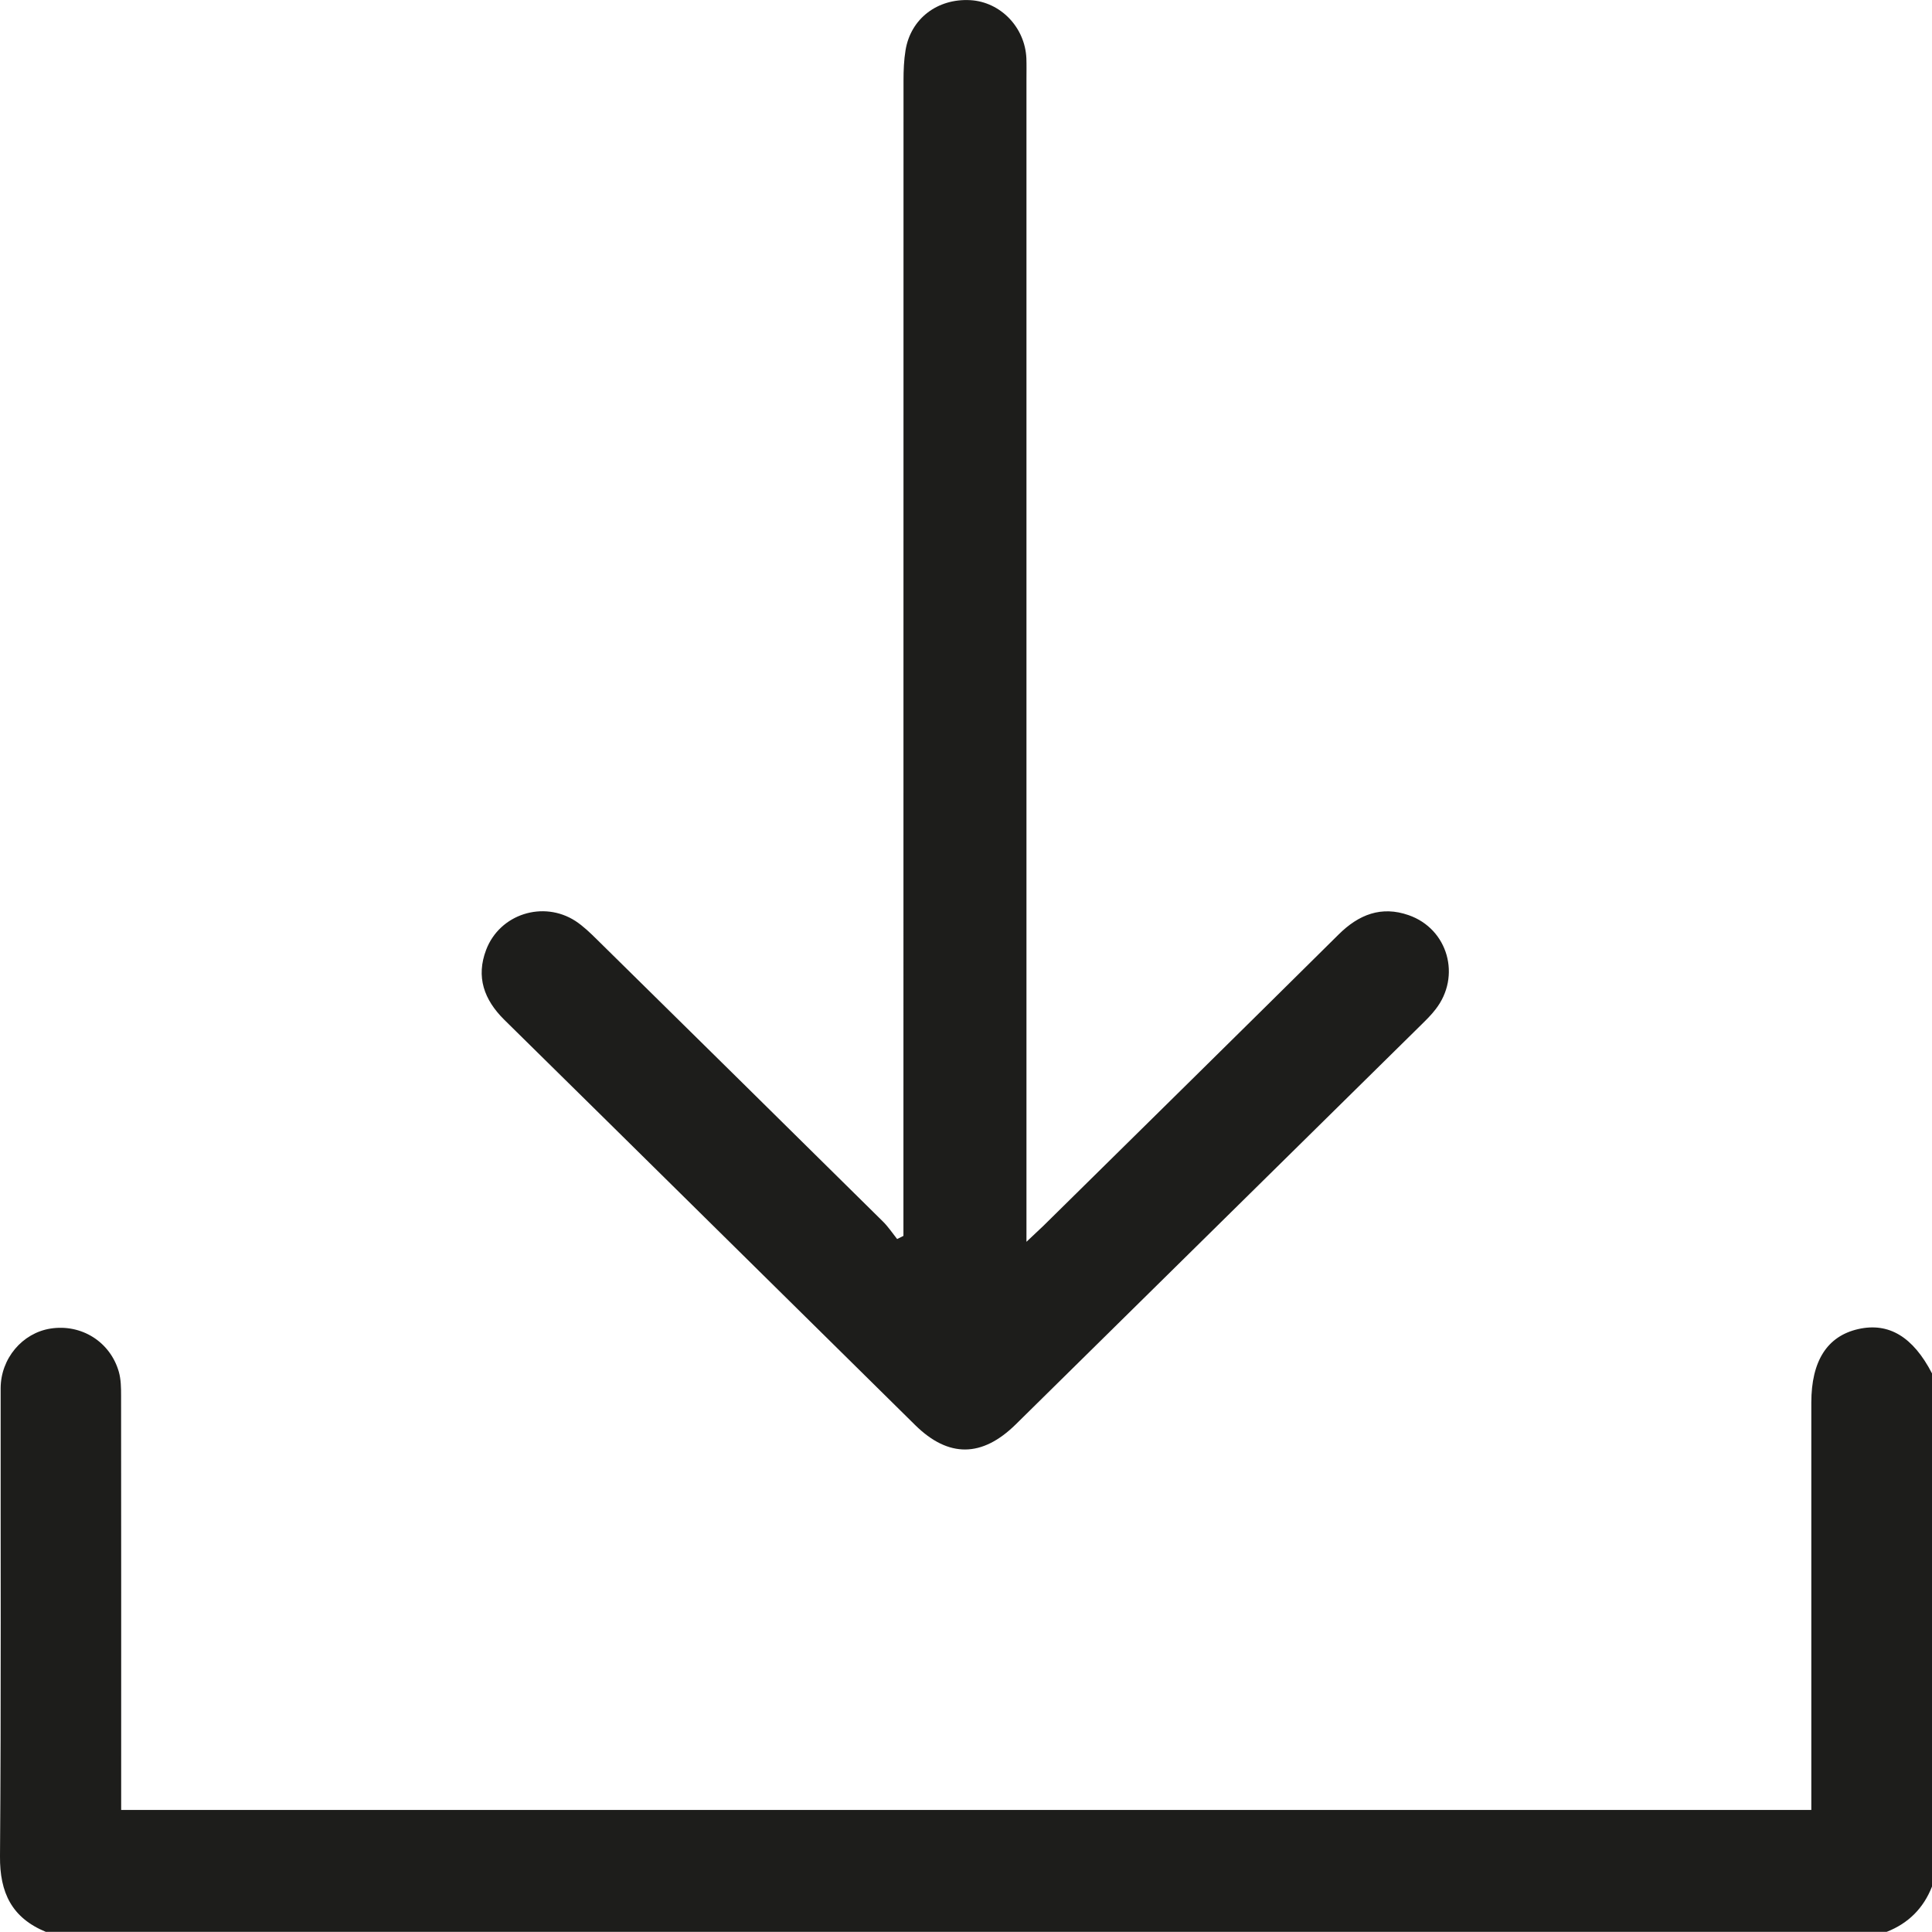
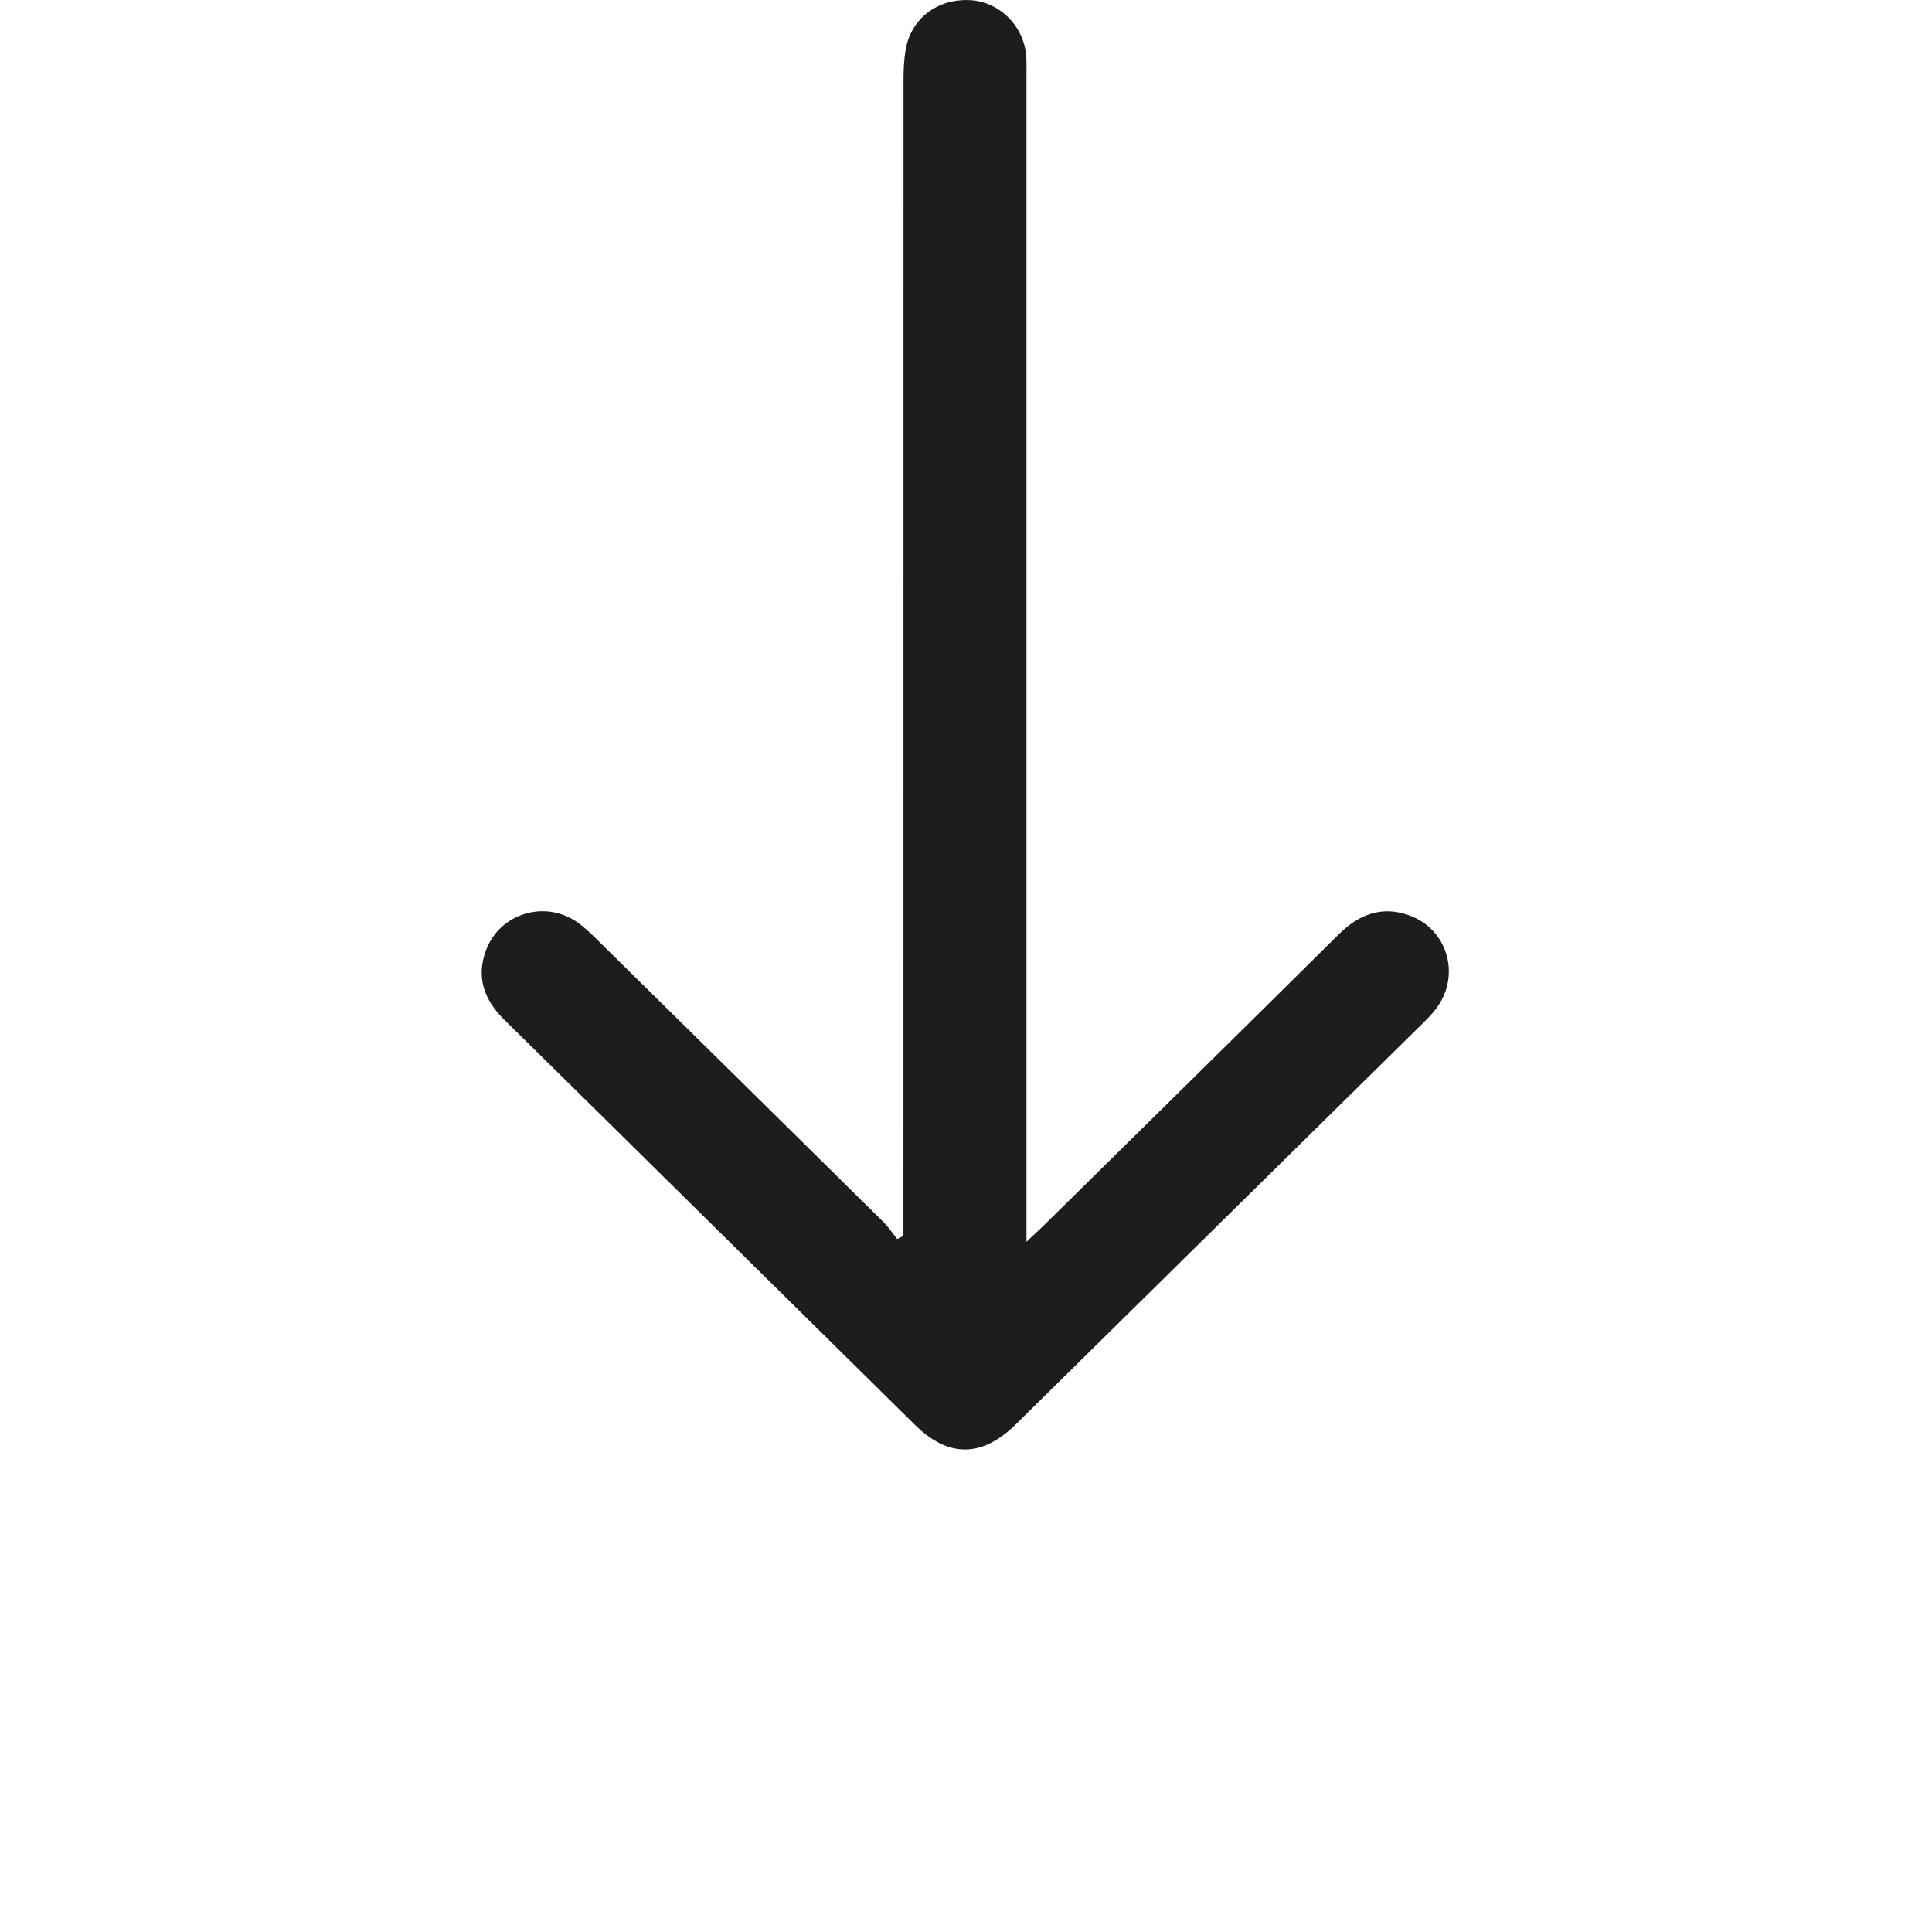
<svg xmlns="http://www.w3.org/2000/svg" id="Calque_1" data-name="Calque 1" viewBox="0 0 23.885 23.883">
  <defs>
    <style>
      .cls-1 {
        fill: none;
      }

      .cls-2 {
        clip-path: url(#clippath);
      }

      .cls-3 {
        fill: #1d1d1b;
      }
    </style>
    <clipPath id="clippath">
      <rect class="cls-1" width="23.885" height="23.883" />
    </clipPath>
  </defs>
  <g class="cls-2">
-     <path class="cls-3" d="M.566,23.883C.147,23.71-.004,23.4-0,22.948c.015-1.928,.006-3.856,.008-5.783,0-.371,.269-.685,.616-.74,.381-.06,.738,.162,.845,.534,.027,.095,.028,.199,.028,.299,.002,1.617,.001,3.233,.001,4.85v.268H22.393v-5.035c0-.515,.196-.823,.581-.91,.377-.085,.677,.096,.911,.548v6.344c-.105,.268-.292,.455-.56,.56H.566Z" />
    <path class="cls-3" d="M11.169,15.28v-.294c0-4.665,0-9.329,.001-13.994,0-.123,.005-.249,.025-.371,.064-.391,.395-.642,.802-.619,.373,.022,.675,.336,.692,.719,.003,.086,.001,.171,.001,.257V15.352c.092-.087,.151-.141,.208-.196,1.218-1.201,2.437-2.4,3.652-3.604,.248-.246,.528-.356,.865-.238,.488,.17,.652,.757,.332,1.165-.052,.068-.113,.128-.174,.188-1.672,1.648-3.344,3.296-5.016,4.943-.416,.409-.83,.414-1.242,.009-1.694-1.67-3.385-3.343-5.08-5.011-.252-.249-.352-.531-.225-.865,.168-.443,.706-.614,1.104-.357,.096,.063,.182,.146,.264,.227,1.18,1.162,2.359,2.324,3.537,3.488,.066,.065,.118,.144,.176,.217l.078-.039" />
  </g>
</svg>